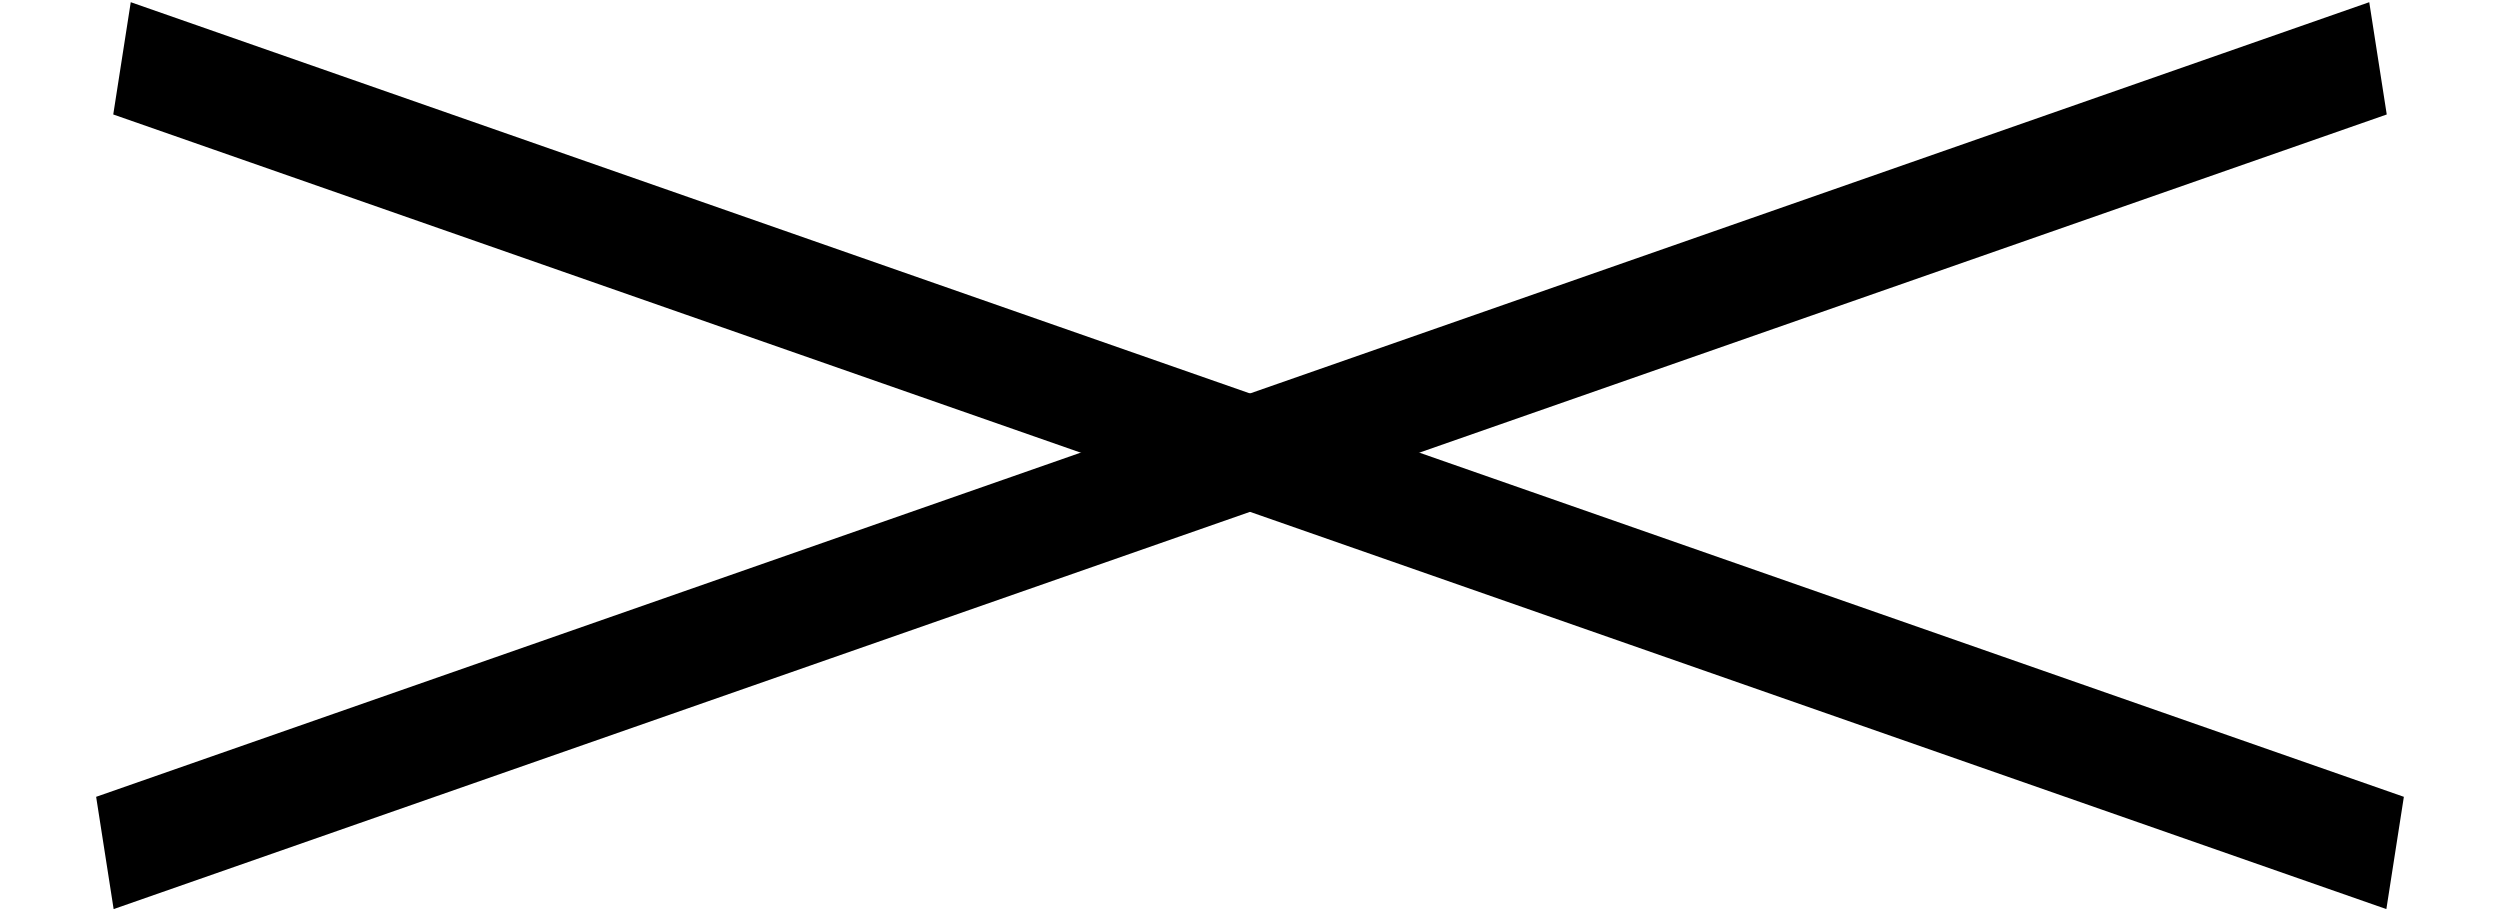
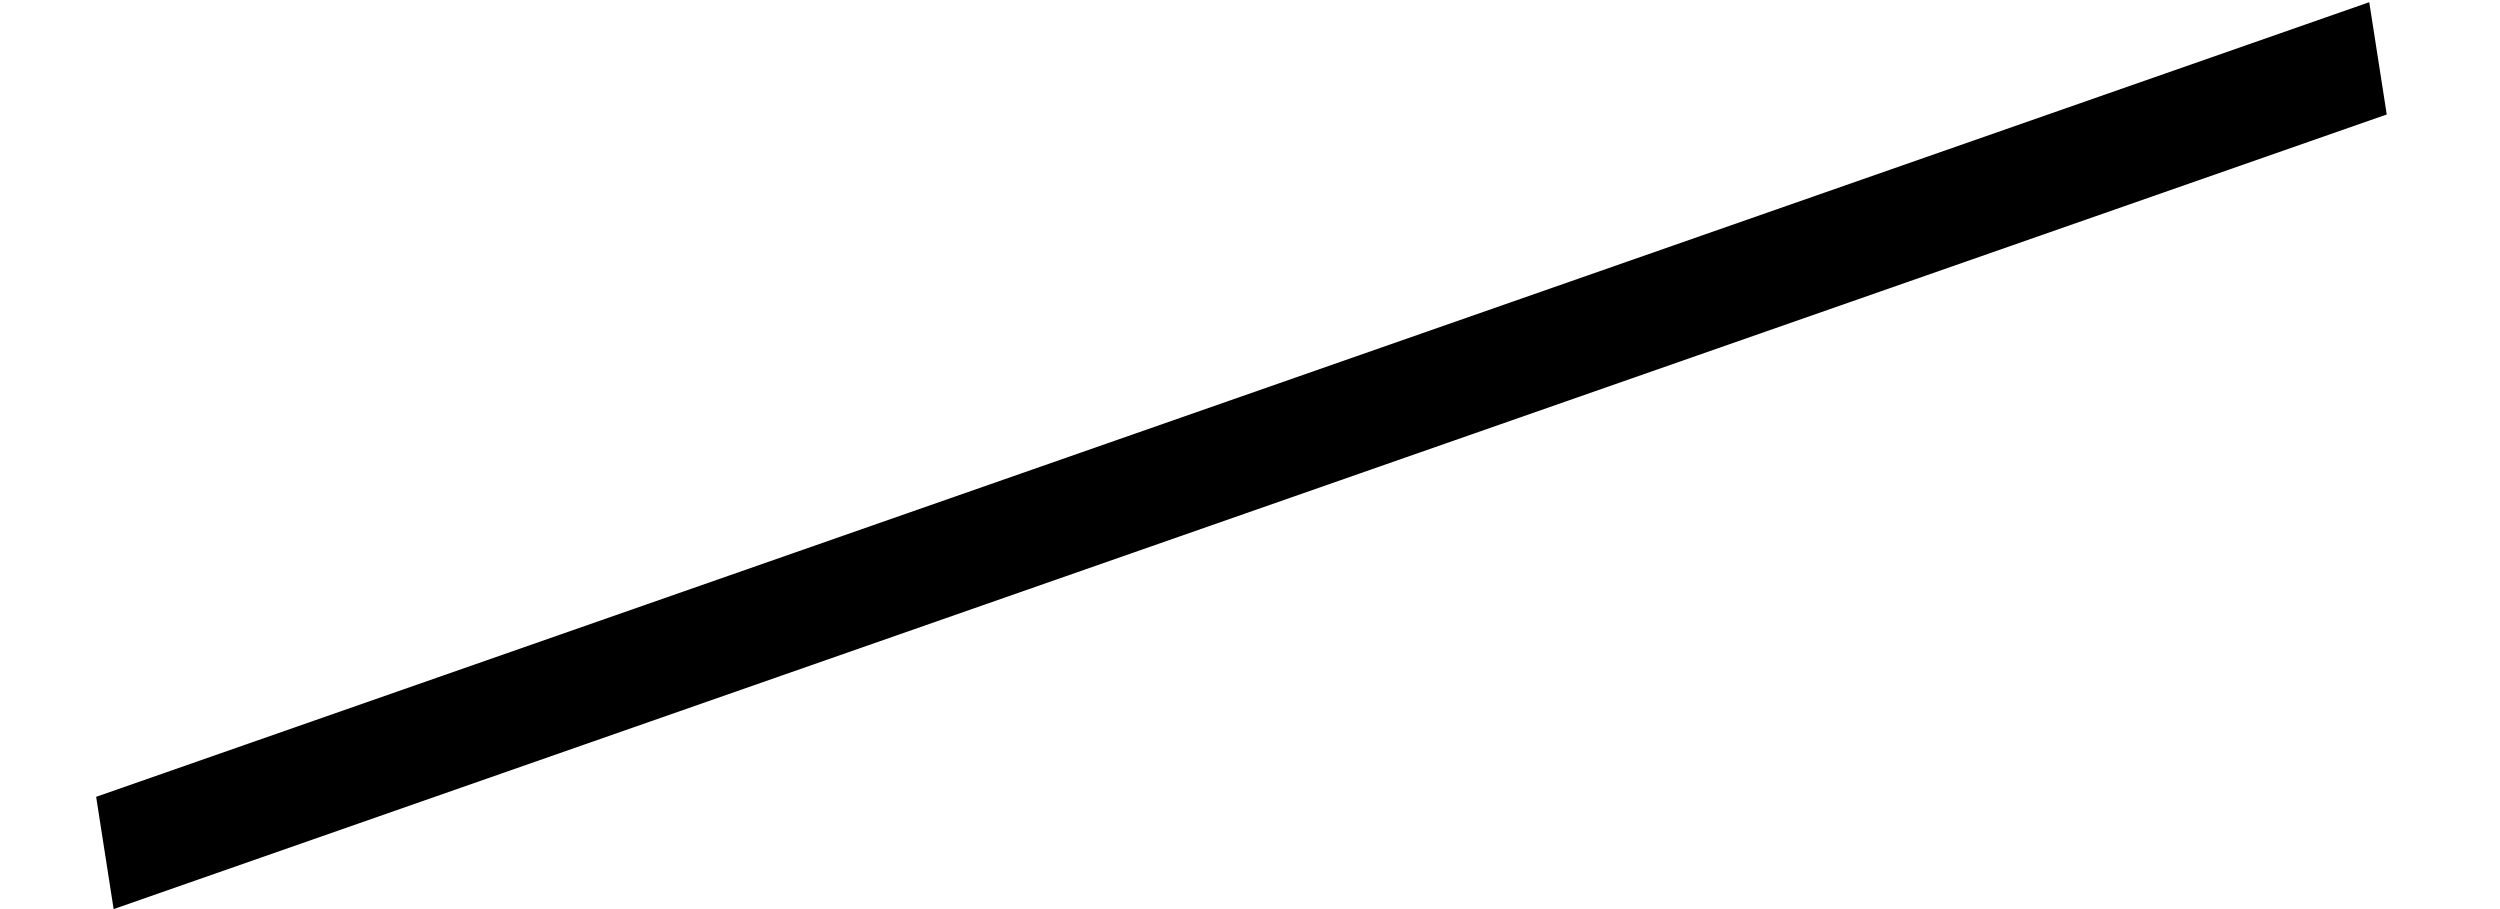
<svg xmlns="http://www.w3.org/2000/svg" width="22" height="8" viewBox="0 0 22 8" fill="none">
  <line y1="-0.5" x2="21.19" y2="-0.5" transform="matrix(0.944 -0.33 0.154 0.988 1 8)" stroke="black" />
-   <line y1="-0.5" x2="21.19" y2="-0.5" transform="matrix(-0.944 -0.33 -0.154 0.988 21 8)" stroke="black" />
</svg>